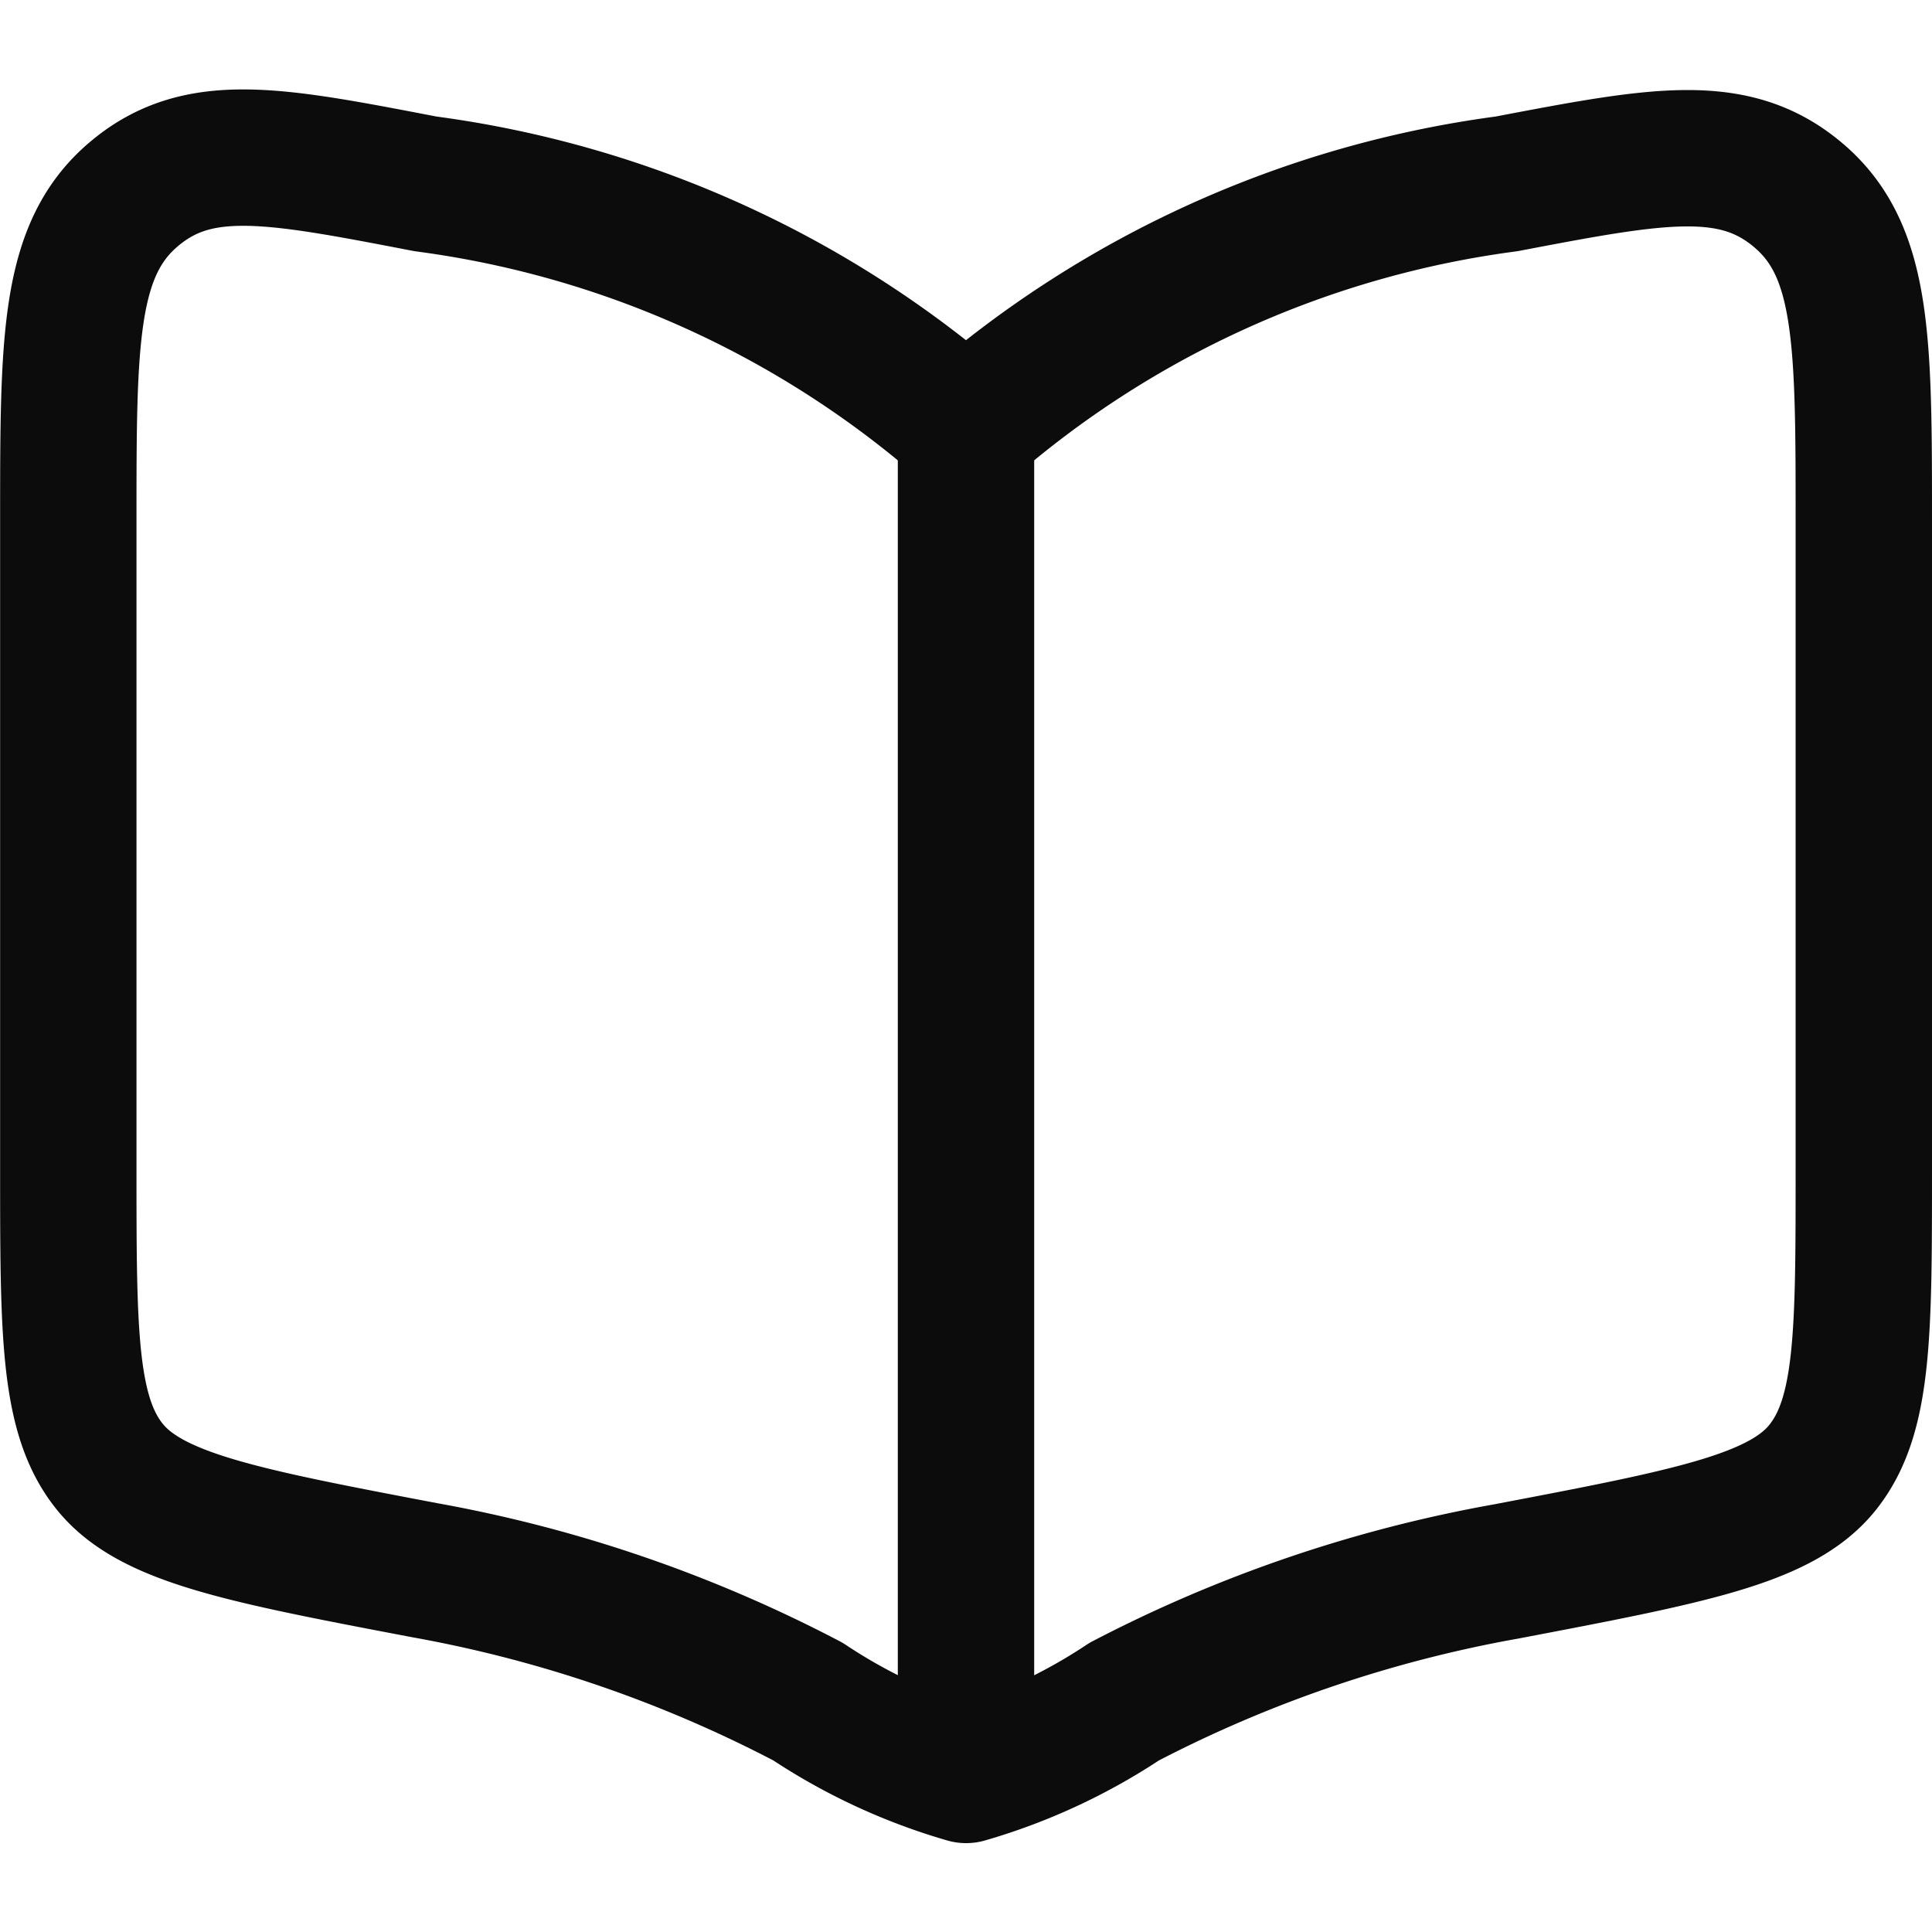
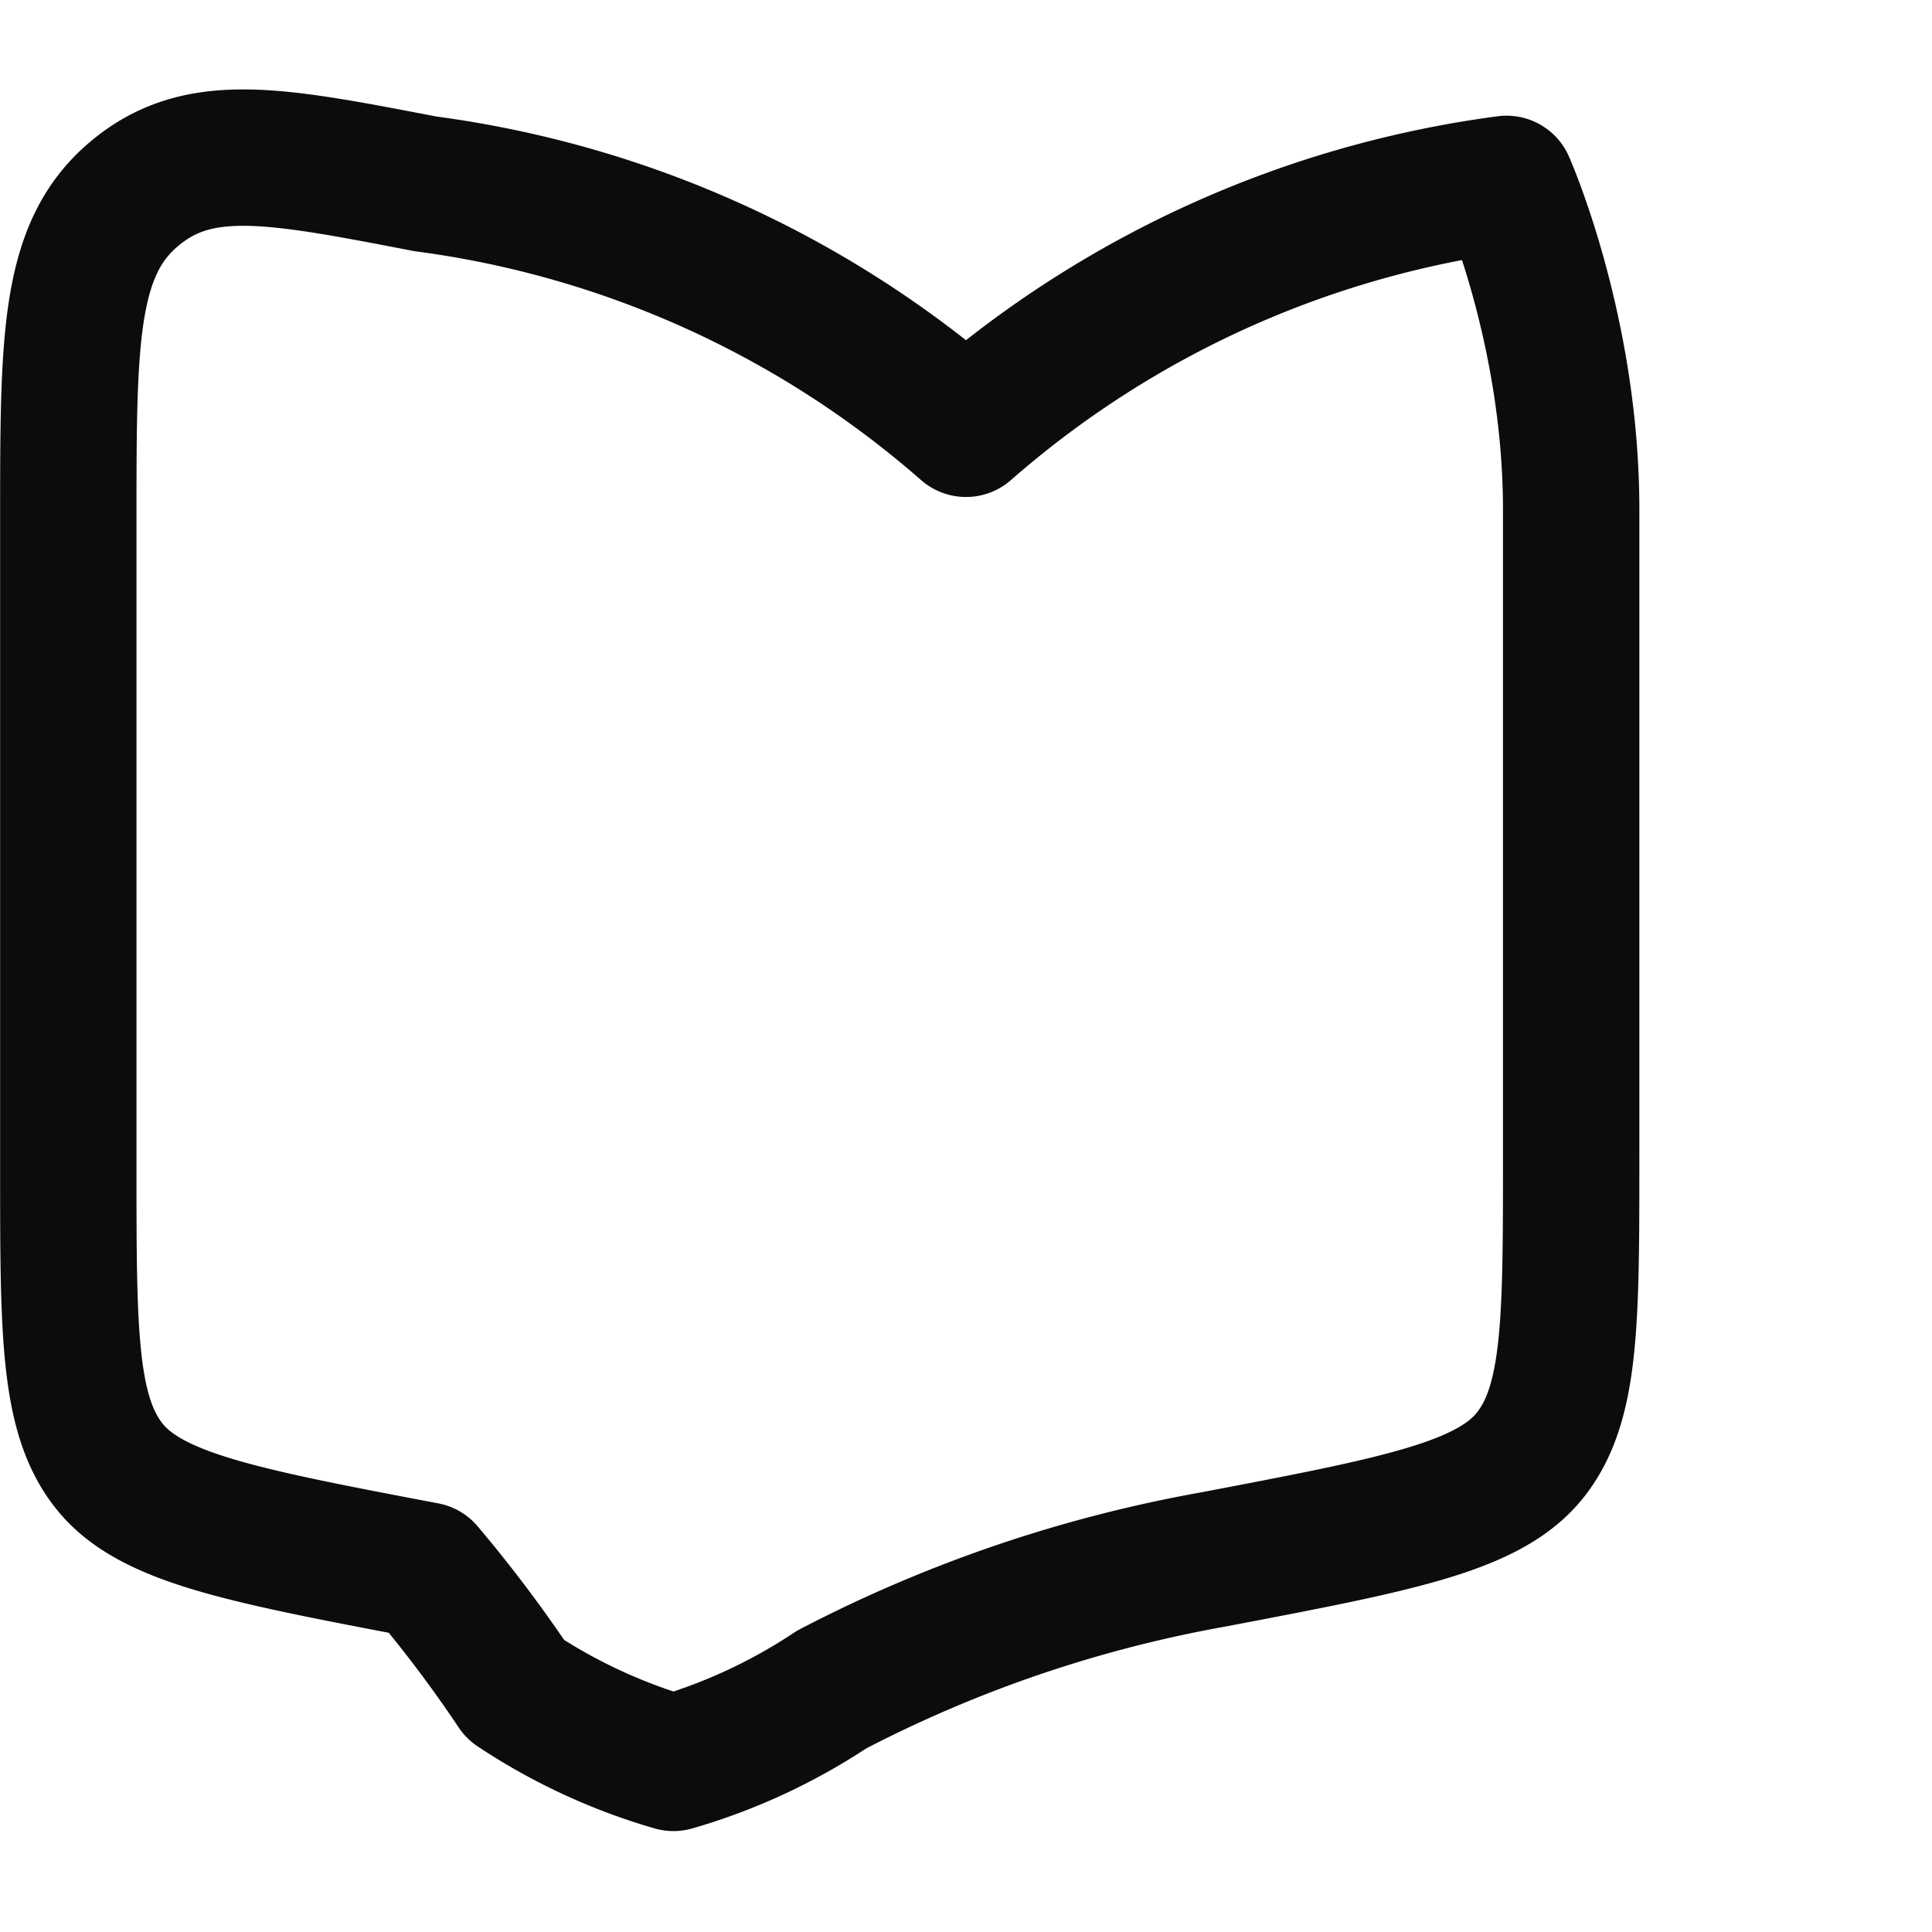
<svg xmlns="http://www.w3.org/2000/svg" width="17" height="17" viewBox="0 0 17 17">
  <defs>
    <clipPath id="clip-path">
      <rect id="Rectangle_6950" data-name="Rectangle 6950" width="17" height="17" transform="translate(284 791)" fill="#fce4e4" />
    </clipPath>
  </defs>
  <g id="Mask_Group_726" data-name="Mask Group 726" transform="translate(-284 -791)" clip-path="url(#clip-path)">
    <g id="book-open-01-stroke-rounded_1_" data-name="book-open-01-stroke-rounded (1)" transform="translate(283.019 790.018)">
-       <path id="Path_4389" data-name="Path 4389" d="M9.488,4.744V15.8" transform="translate(-0.007 -0.002)" fill="none" stroke="#0c0c0c" stroke-linecap="round" stroke-width="1.2" />
-       <path id="Path_4390" data-name="Path 4390" d="M4.726,2.6A9.009,9.009,0,0,1,9.481,4.755,9.009,9.009,0,0,1,14.237,2.6c1.337-.255,2.006-.382,2.575.106s.569,1.28.569,2.865v5.7c0,1.449,0,2.173-.365,2.626s-1.17.605-2.779.912a11.723,11.723,0,0,0-3.364,1.146,5.035,5.035,0,0,1-1.391.645,5.035,5.035,0,0,1-1.391-.645A11.722,11.722,0,0,0,4.726,14.8c-1.609-.306-2.414-.46-2.779-.912s-.365-1.177-.365-2.626v-5.7c0-1.585,0-2.377.569-2.865S3.389,2.343,4.726,2.6Z" transform="translate(0)" fill="none" stroke="#0c0c0c" stroke-linecap="round" stroke-linejoin="round" stroke-width="1.2" />
+       <path id="Path_4390" data-name="Path 4390" d="M4.726,2.6A9.009,9.009,0,0,1,9.481,4.755,9.009,9.009,0,0,1,14.237,2.6s.569,1.28.569,2.865v5.7c0,1.449,0,2.173-.365,2.626s-1.17.605-2.779.912a11.723,11.723,0,0,0-3.364,1.146,5.035,5.035,0,0,1-1.391.645,5.035,5.035,0,0,1-1.391-.645A11.722,11.722,0,0,0,4.726,14.8c-1.609-.306-2.414-.46-2.779-.912s-.365-1.177-.365-2.626v-5.7c0-1.585,0-2.377.569-2.865S3.389,2.343,4.726,2.6Z" transform="translate(0)" fill="none" stroke="#0c0c0c" stroke-linecap="round" stroke-linejoin="round" stroke-width="1.2" />
    </g>
  </g>
</svg>